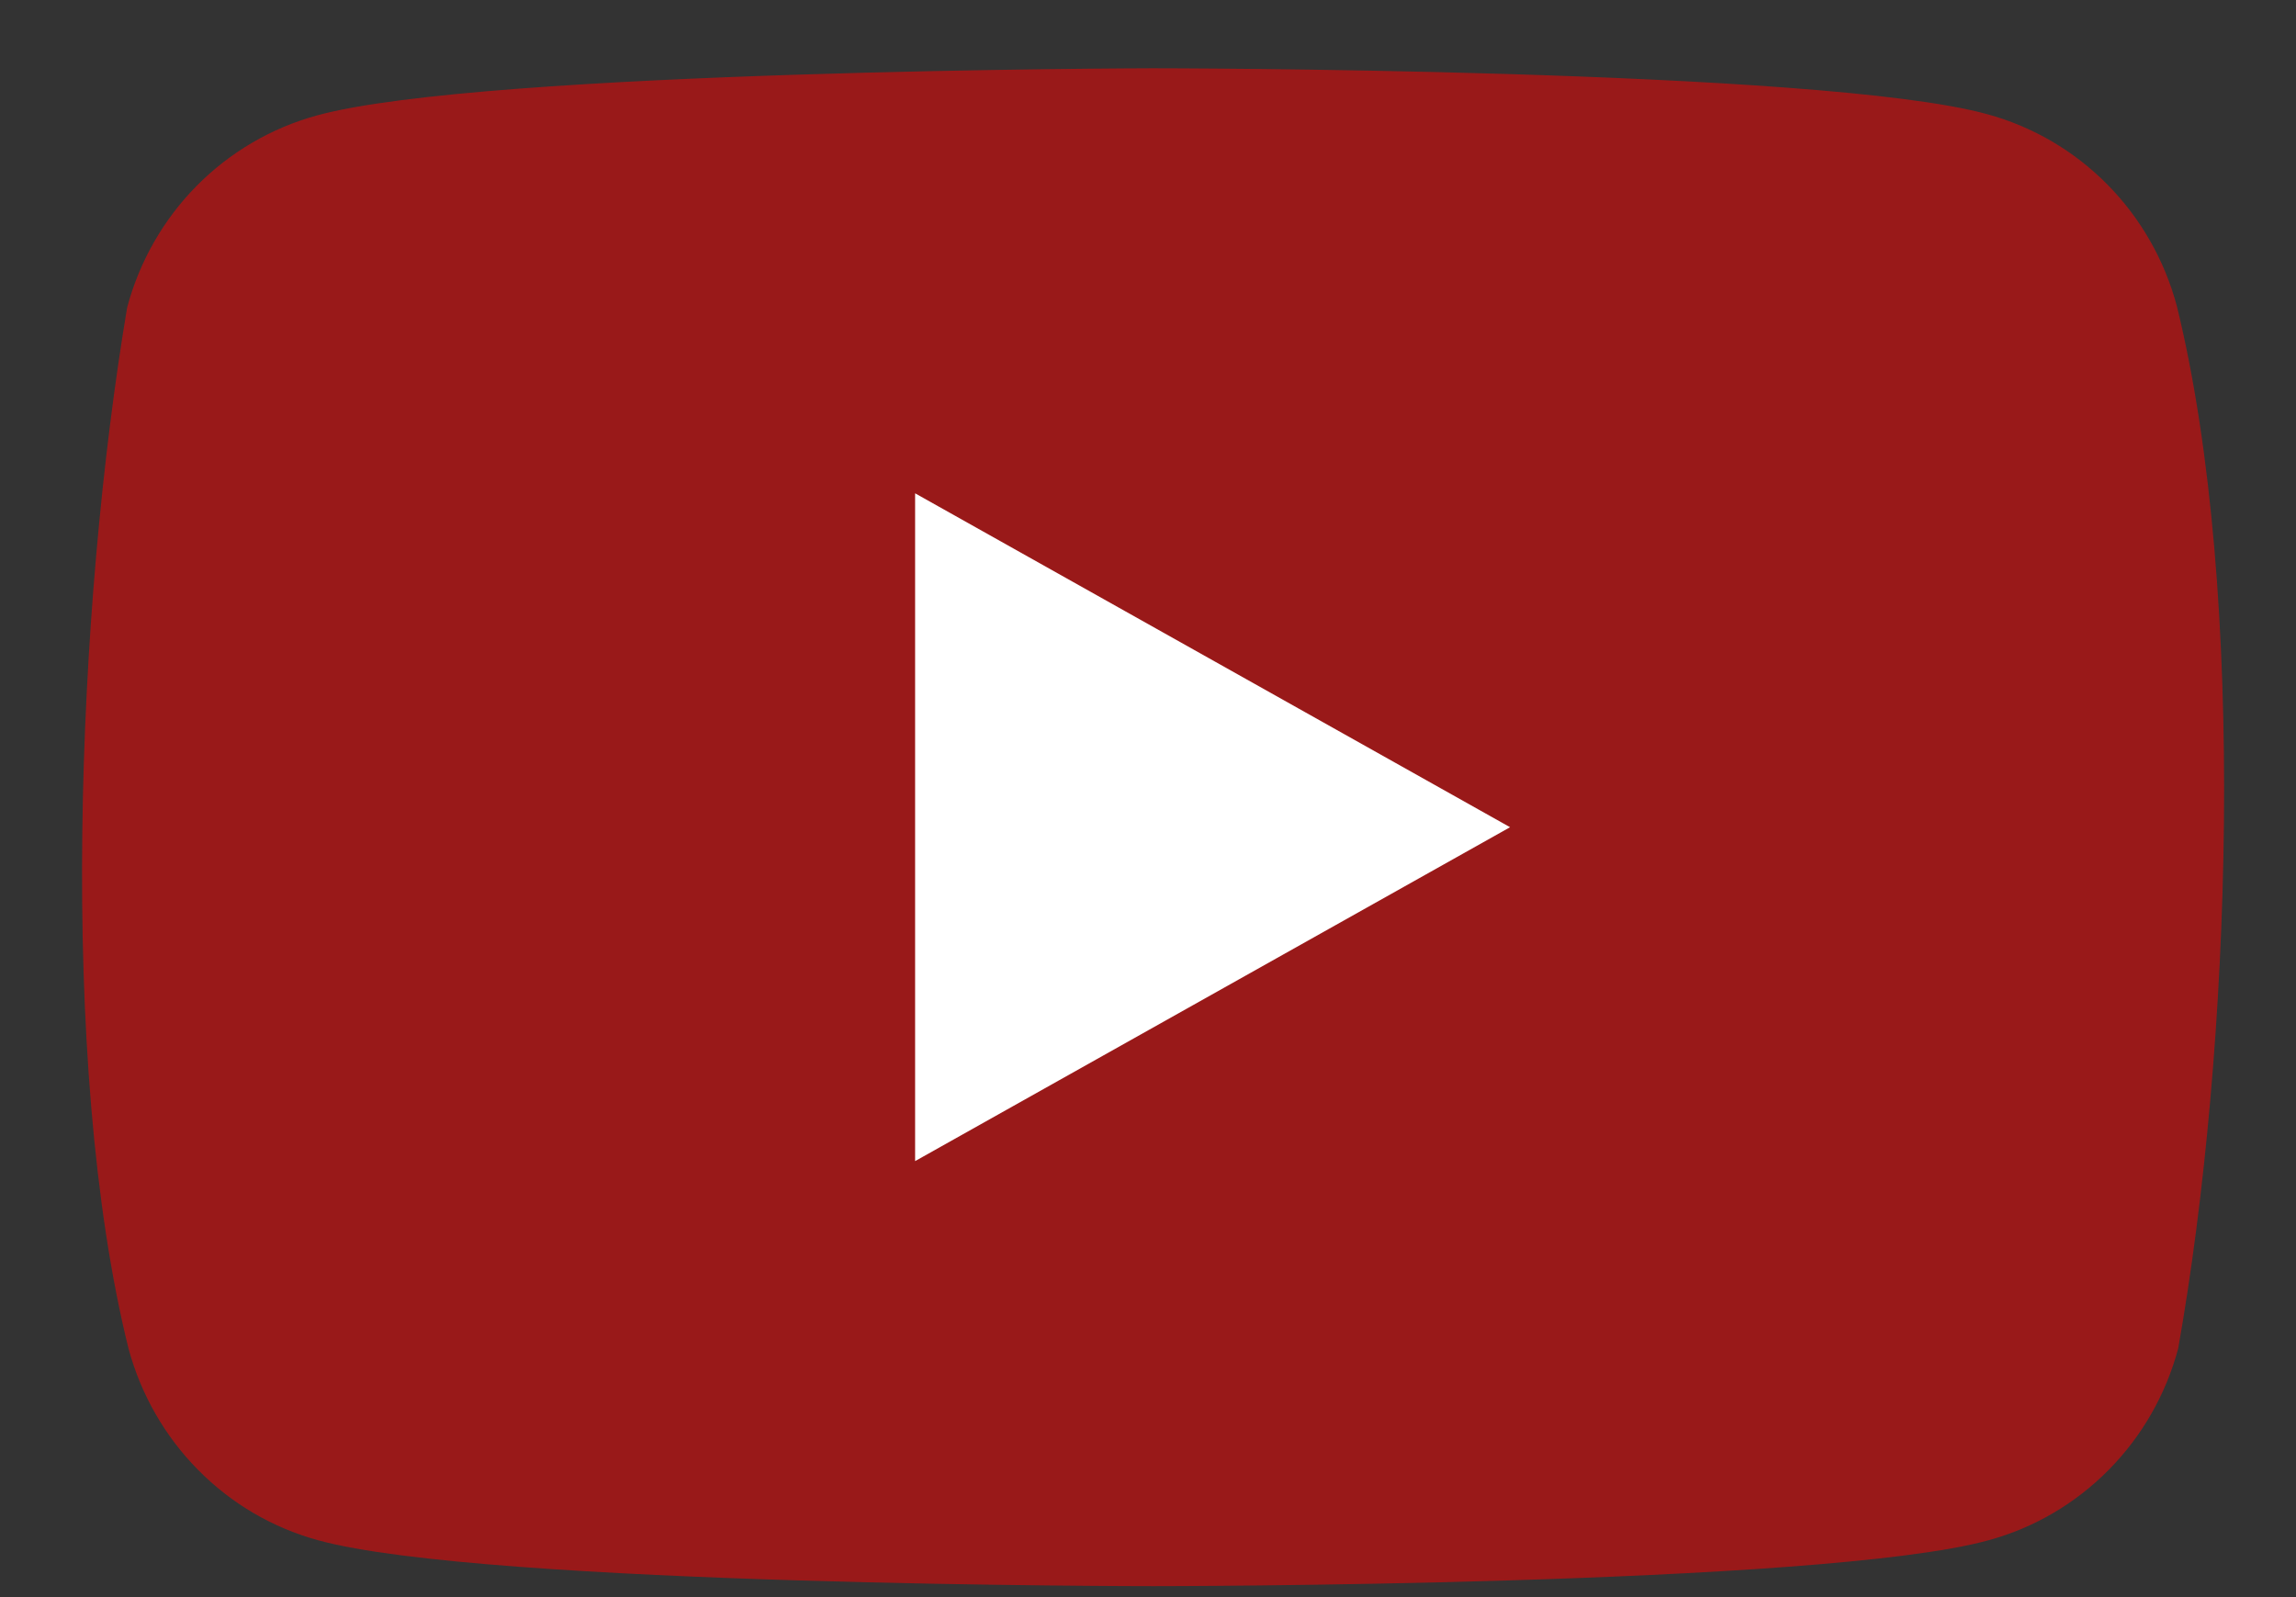
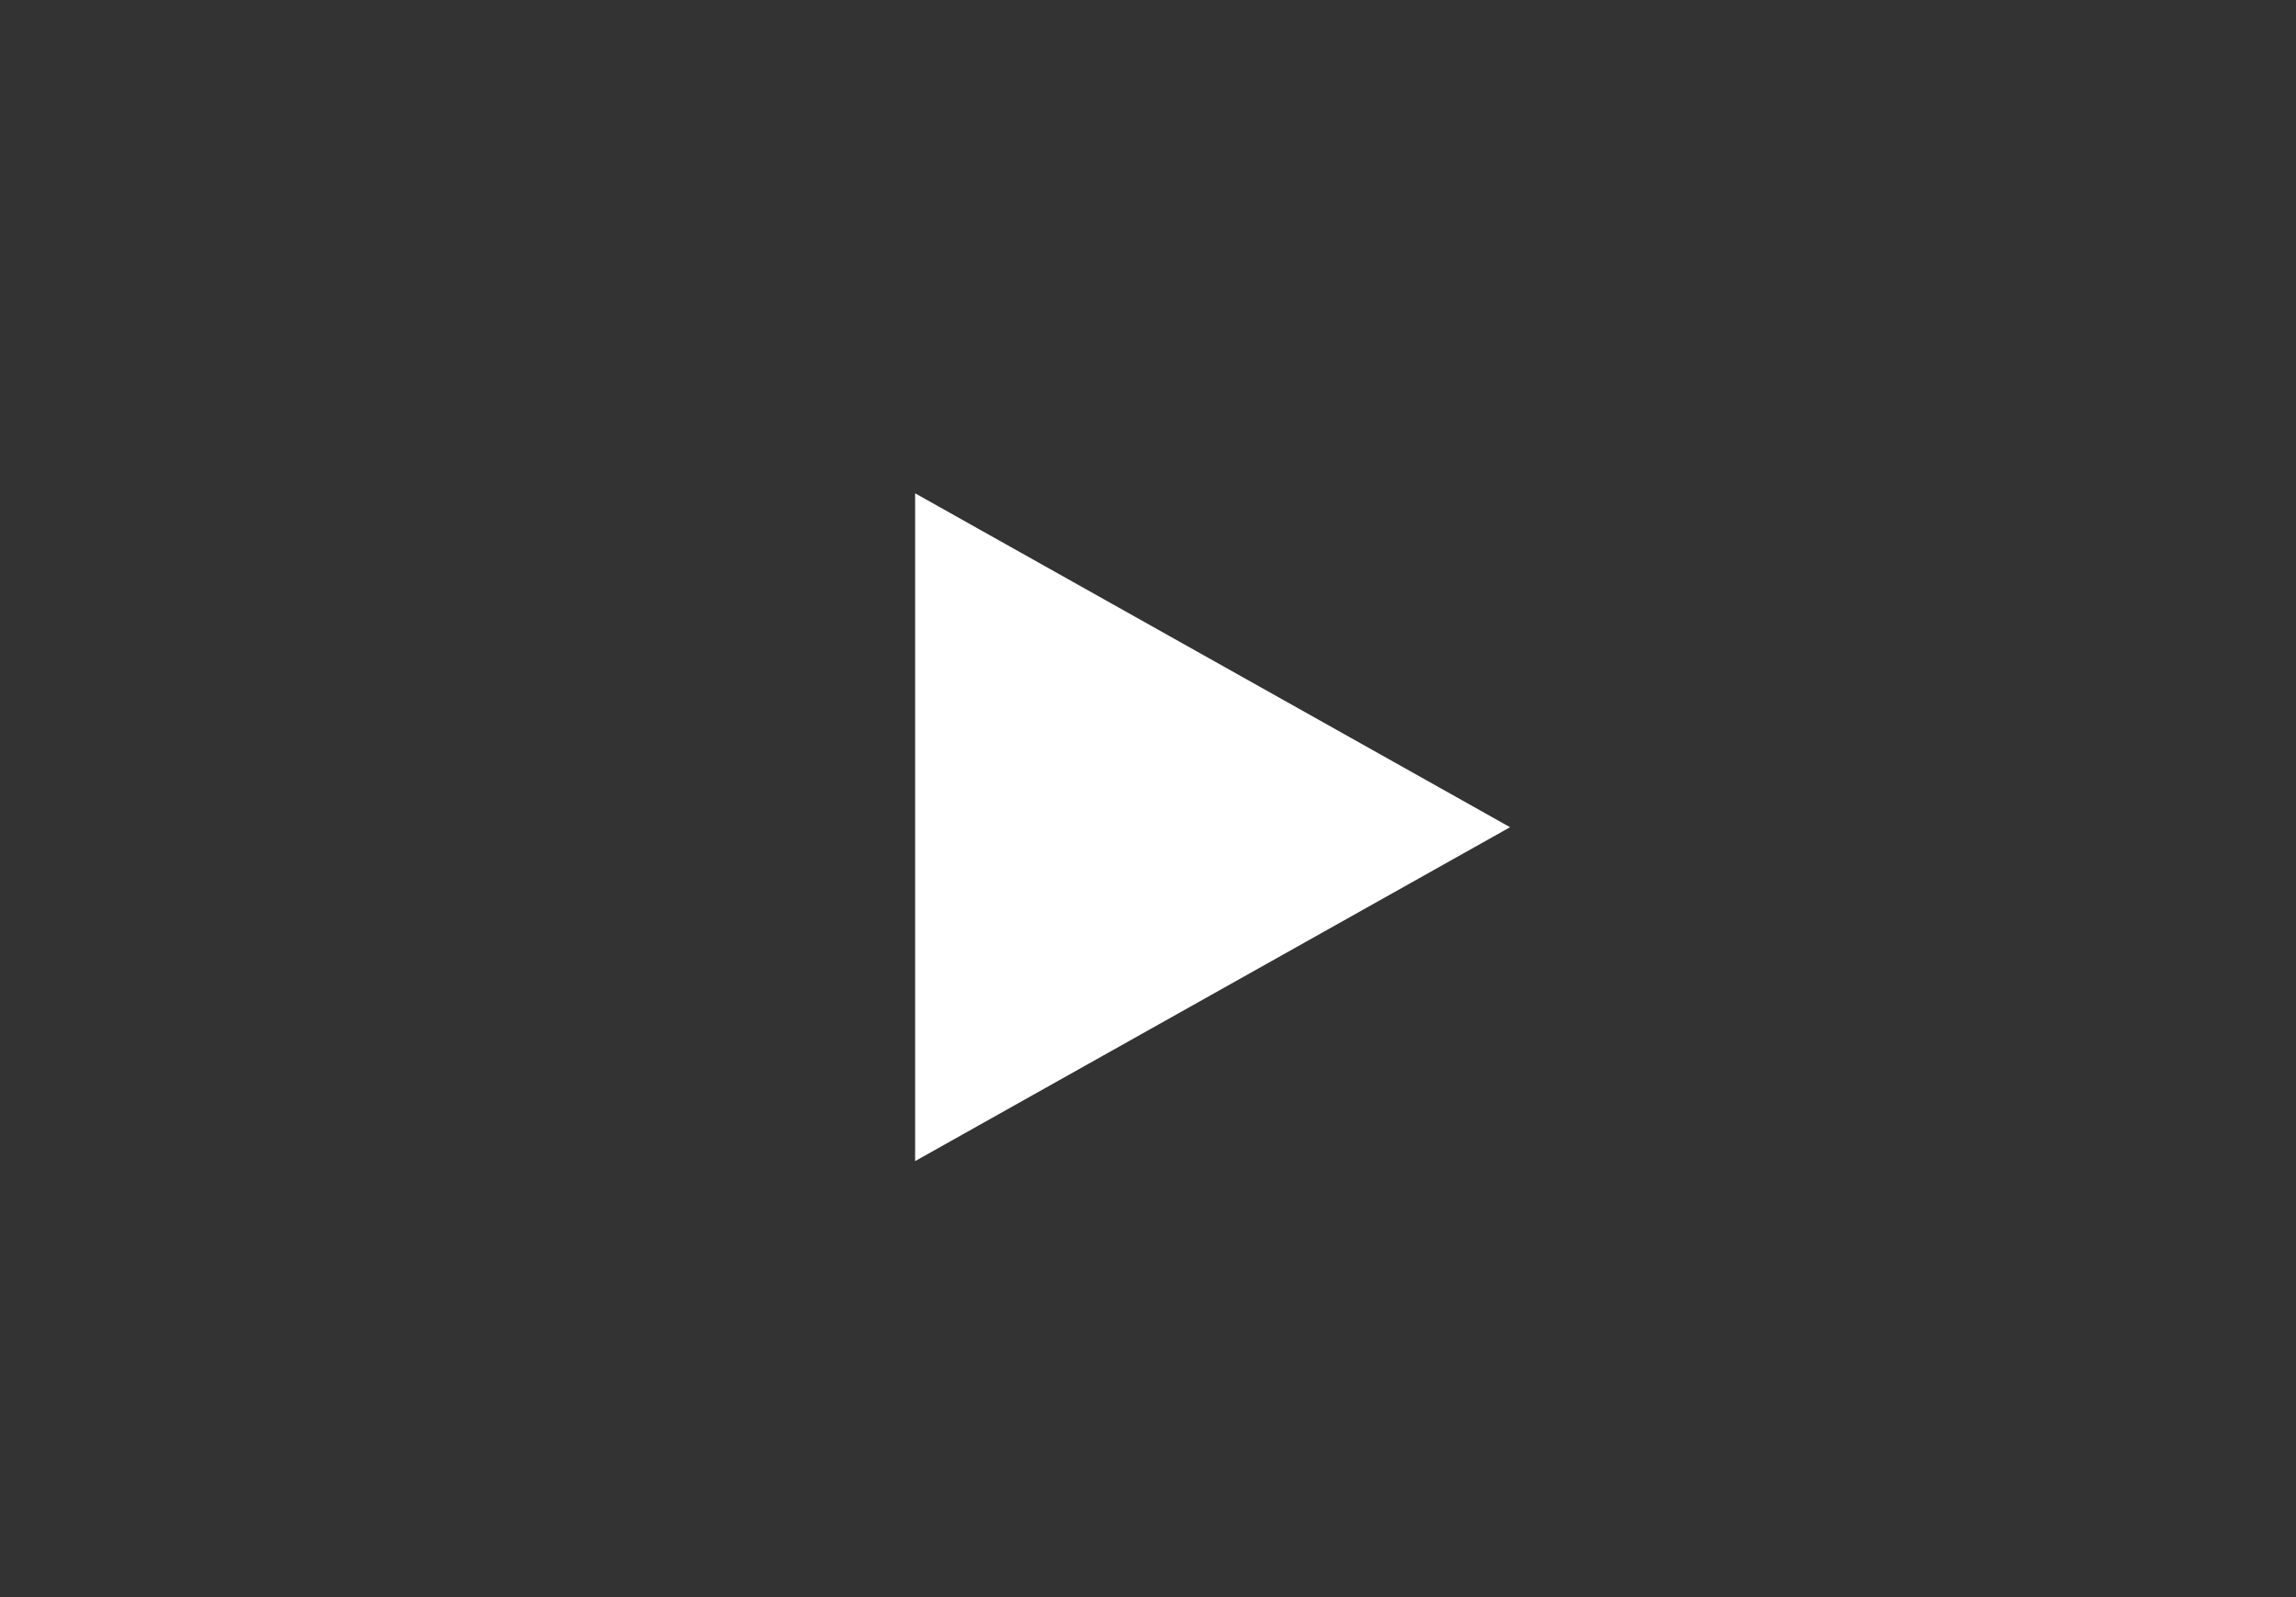
<svg xmlns="http://www.w3.org/2000/svg" width="23" height="16" viewBox="0 0 23 16" fill="none">
  <rect x="0" y="0" width="23" height="16" fill="#333333" stroke="none" />
-   <path d="M21.806 3.065C21.683 2.605 21.443 2.185 21.11 1.848C20.777 1.511 20.362 1.268 19.907 1.144C18.242 0.684 11.54 0.684 11.54 0.684C11.54 0.684 4.838 0.698 3.173 1.157C2.718 1.282 2.303 1.525 1.97 1.862C1.637 2.199 1.397 2.619 1.274 3.079C0.77 6.073 0.575 10.635 1.287 13.508C1.411 13.969 1.651 14.388 1.984 14.725C2.317 15.063 2.732 15.306 3.186 15.43C4.852 15.89 11.554 15.89 11.554 15.89C11.554 15.89 18.256 15.89 19.921 15.43C20.376 15.306 20.79 15.063 21.124 14.725C21.457 14.388 21.697 13.969 21.82 13.508C22.351 10.511 22.515 5.952 21.806 3.065Z" fill="#FF0000" fill-opacity="0.5" />
  <path d="M9.167 11.632L15.127 8.287L9.167 4.942L9.167 11.632Z" fill="white" />
</svg>